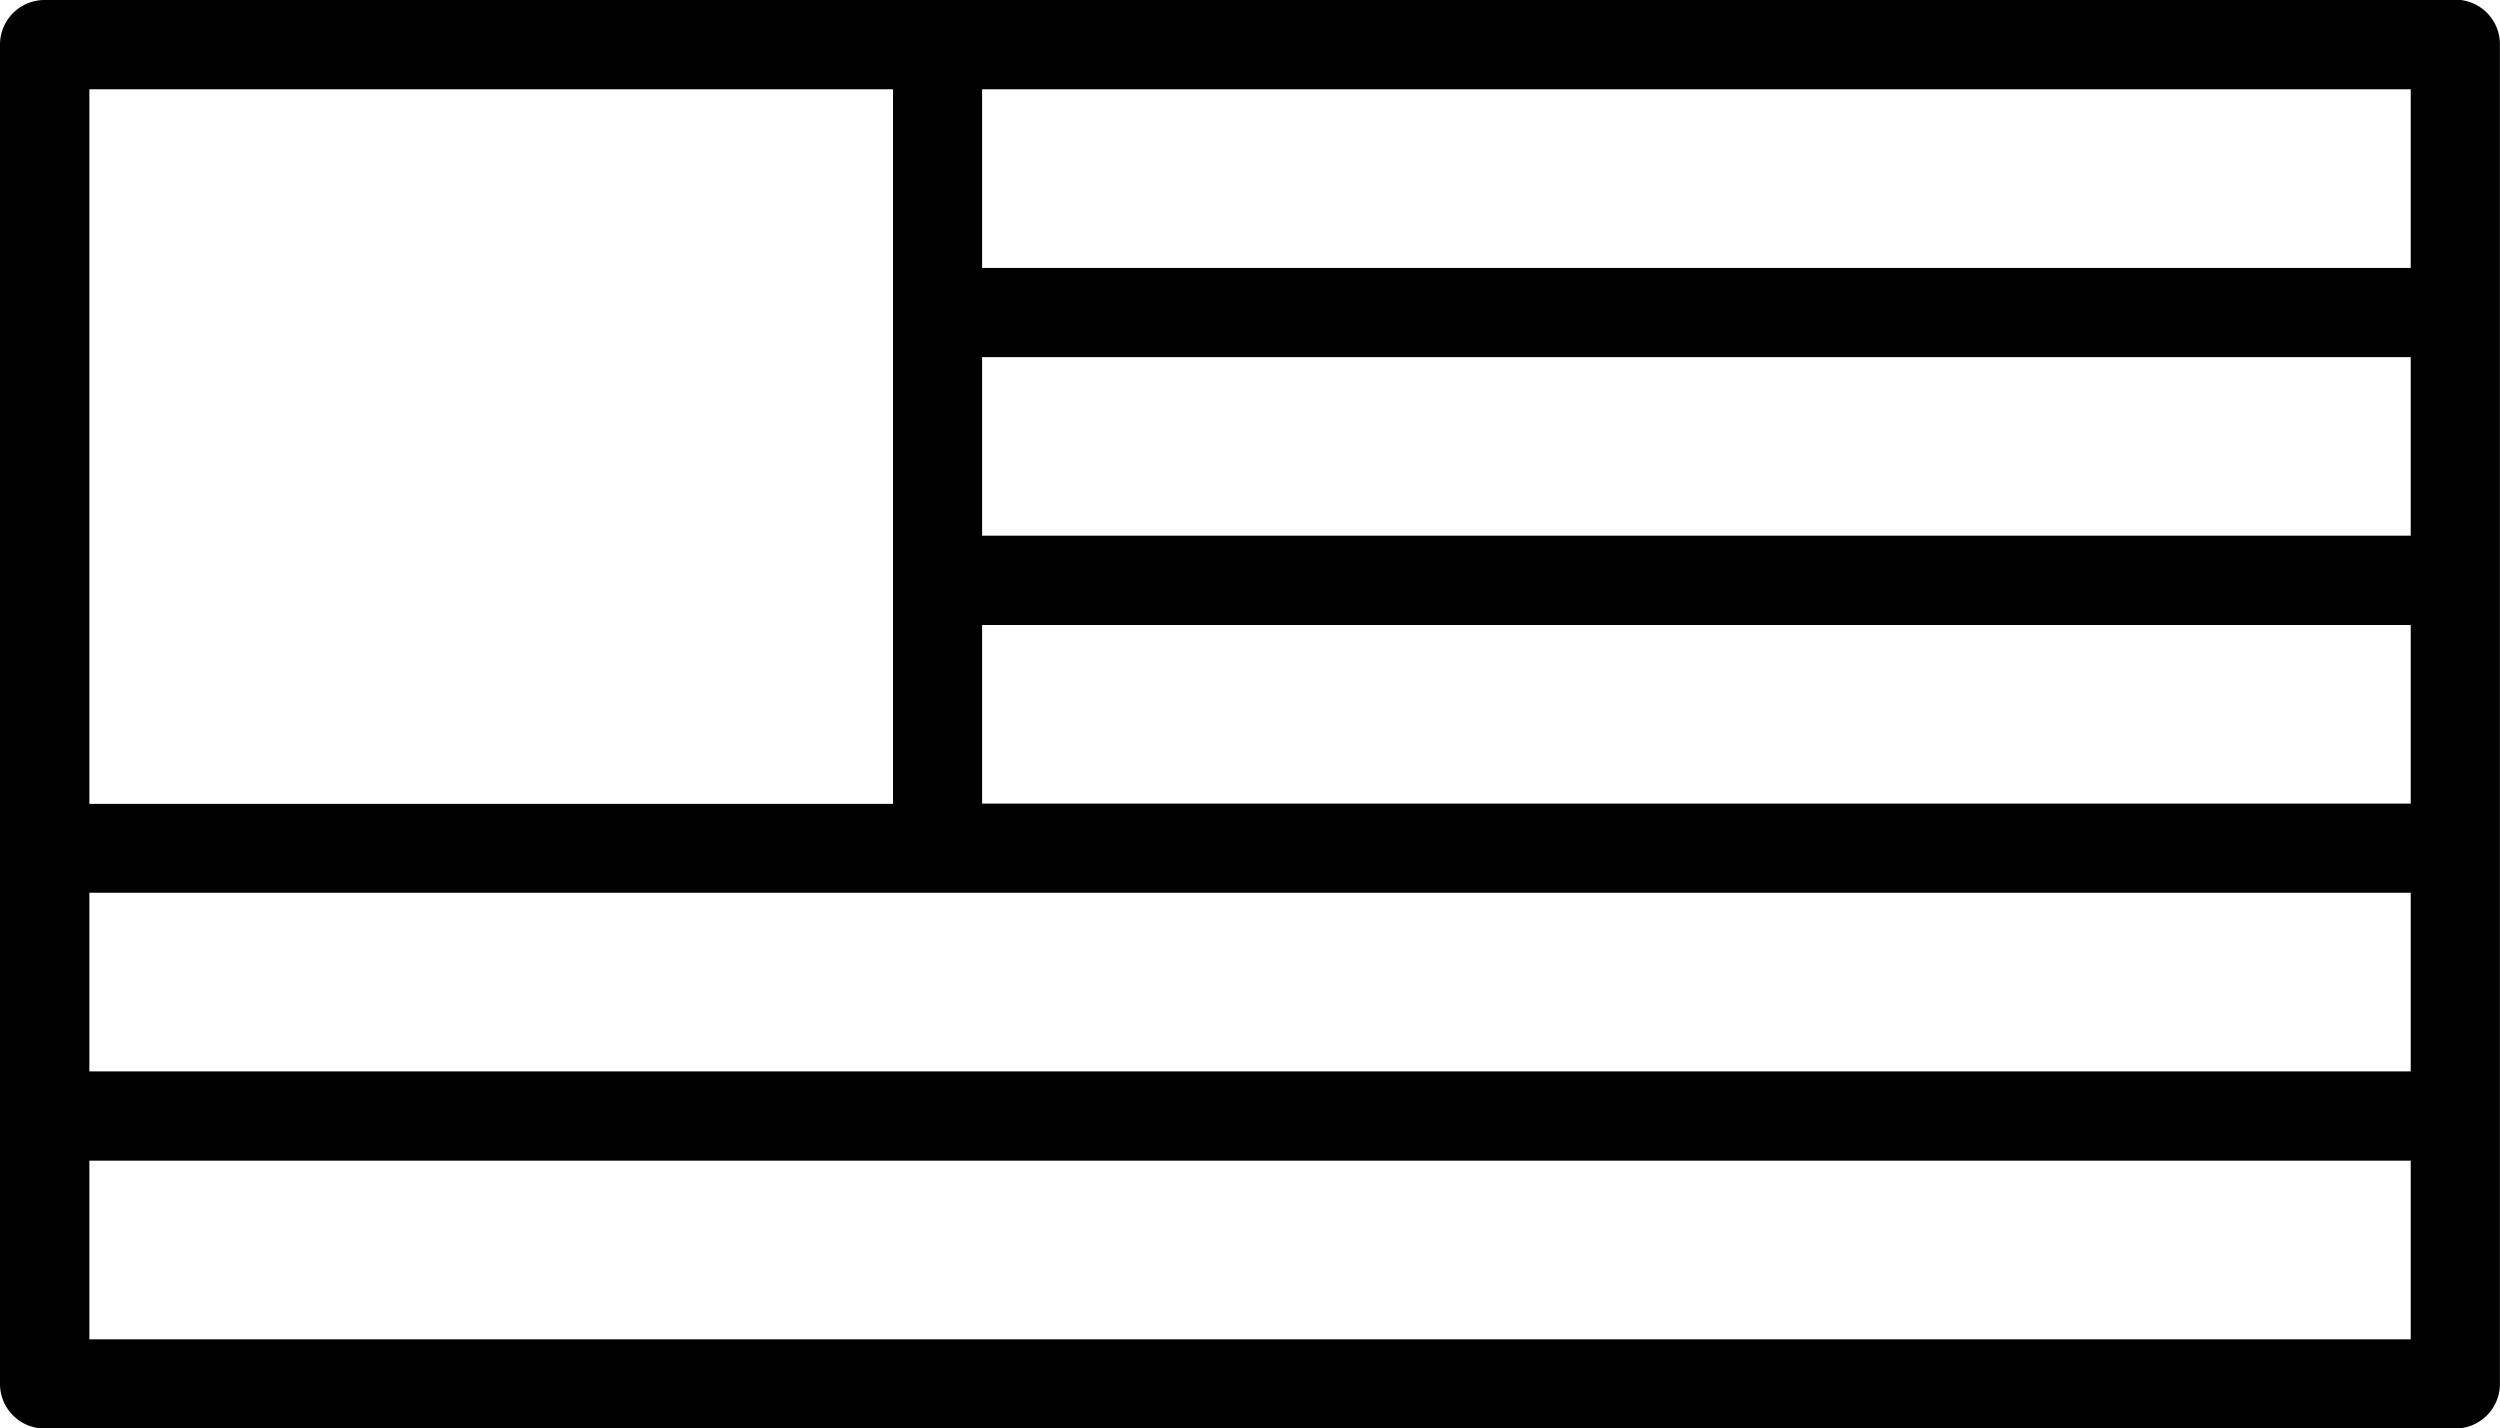
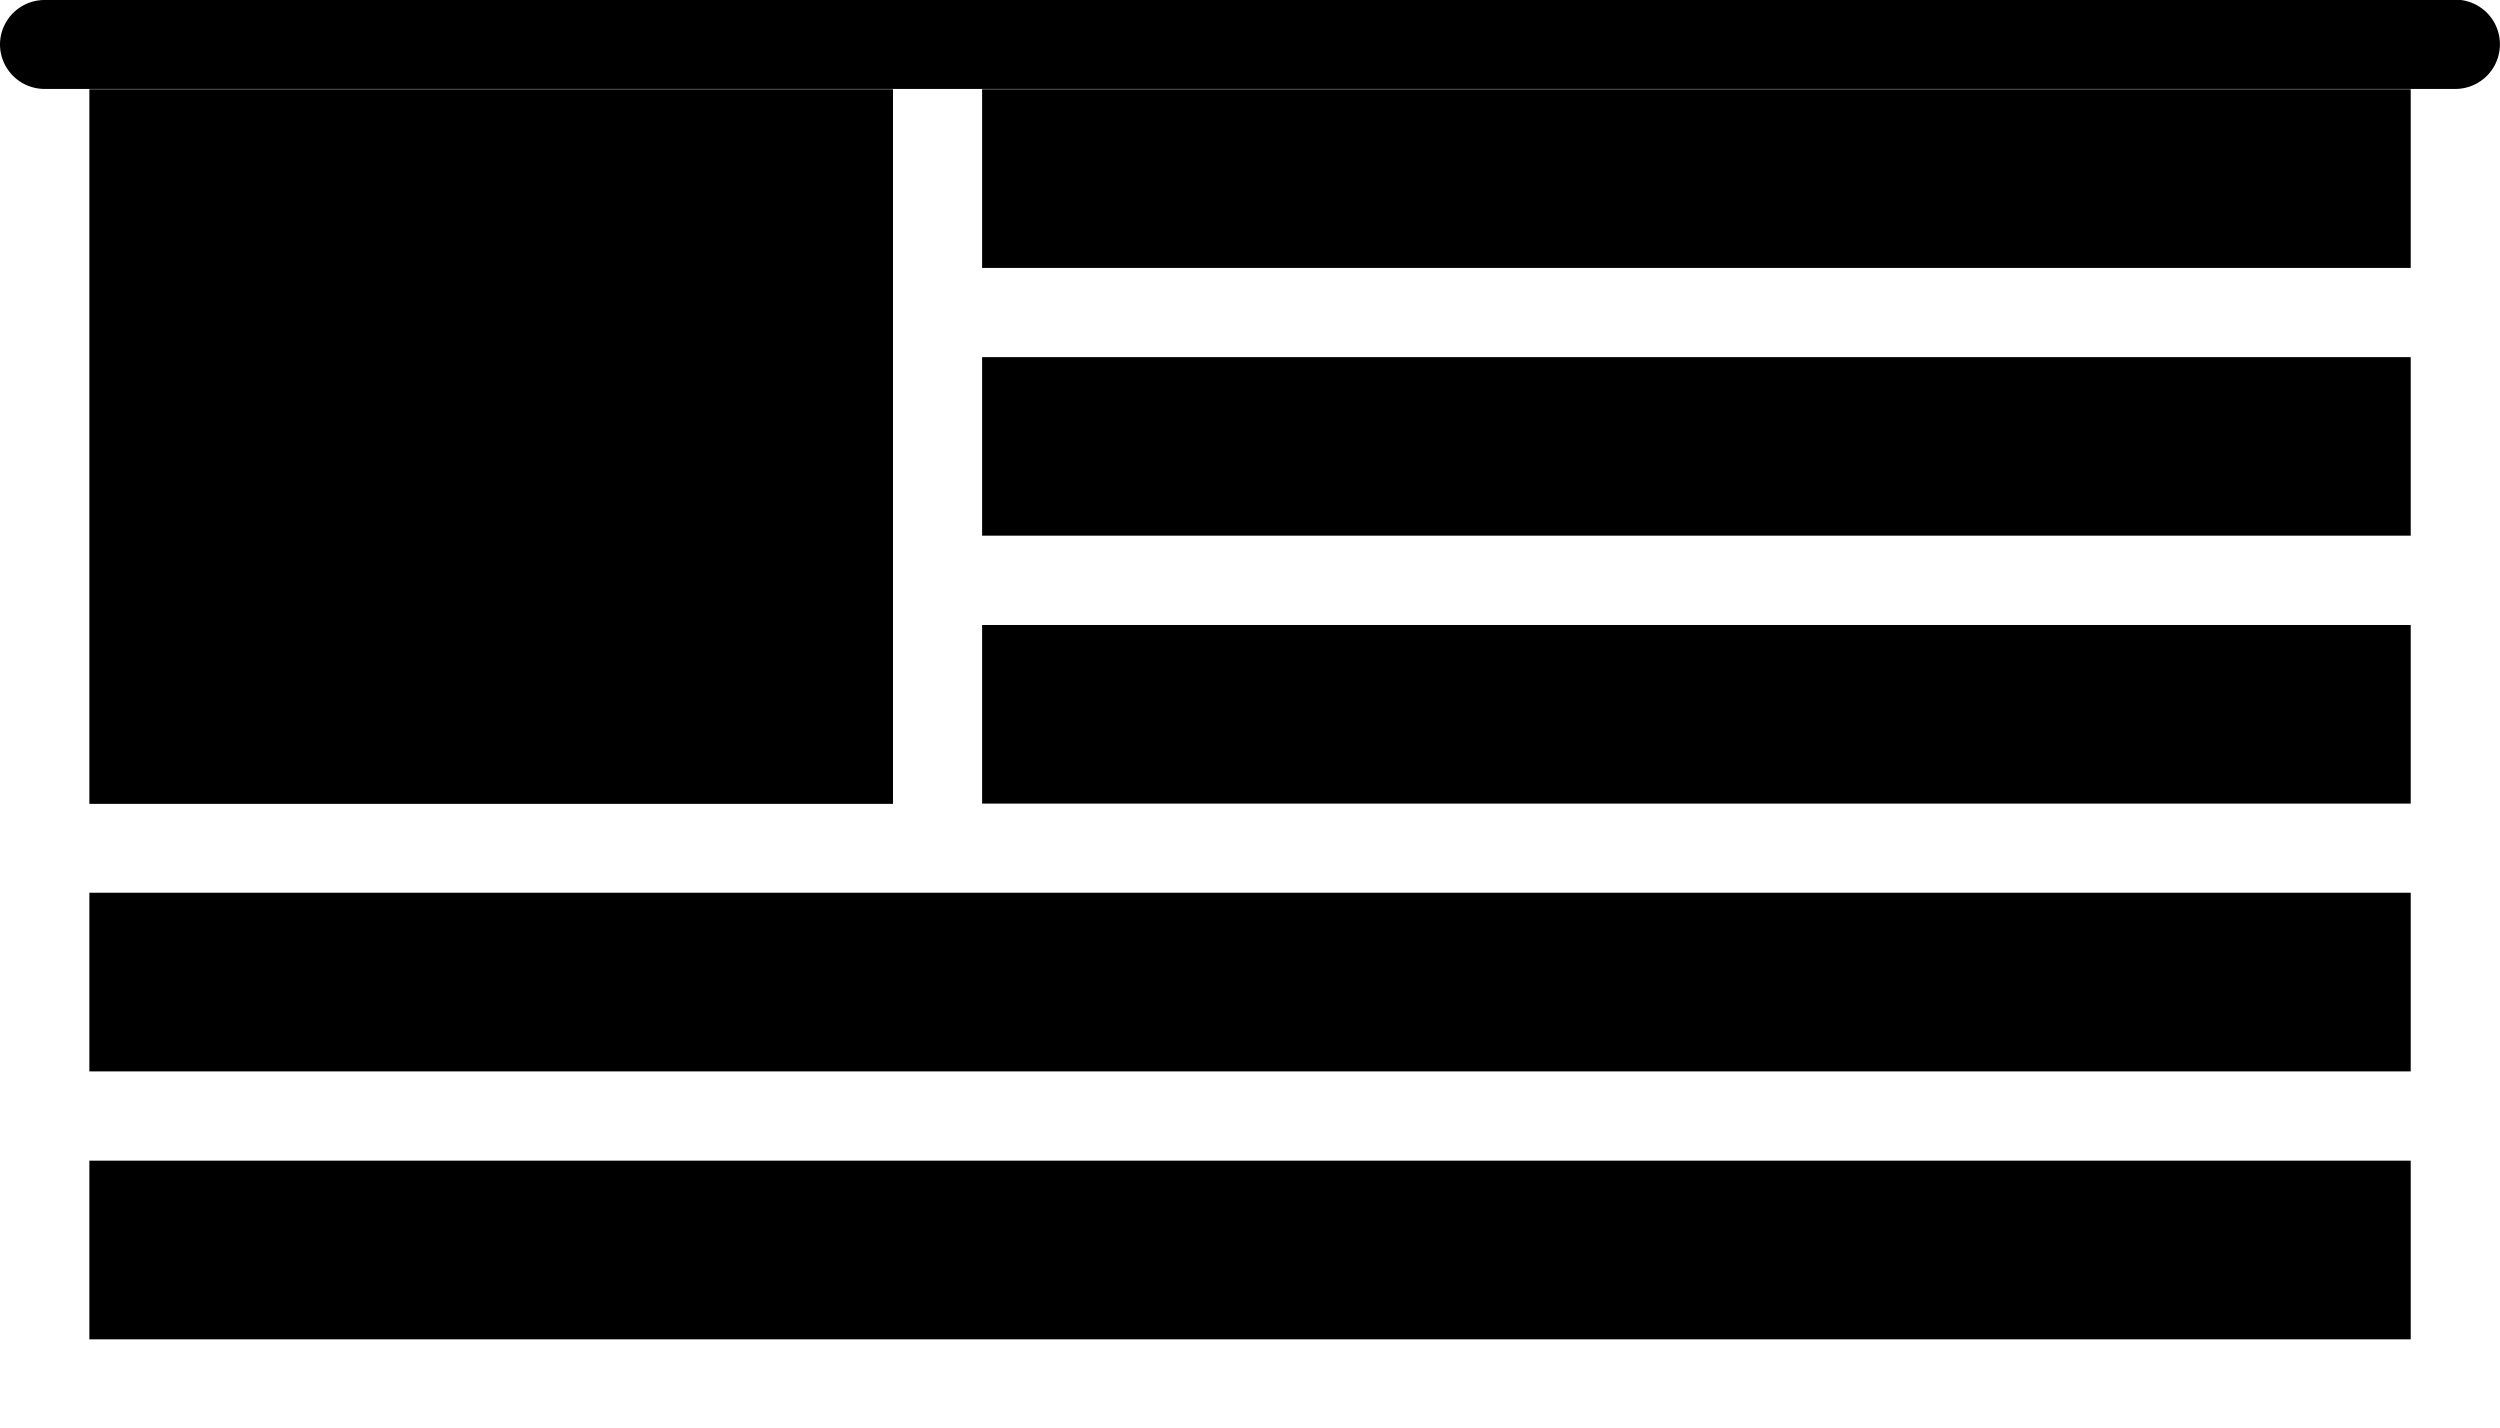
<svg xmlns="http://www.w3.org/2000/svg" width="29.037" height="16.591" viewBox="0 0 29.037 16.591">
-   <path id="np_american-flag_2039564_000000" d="M33.519,24.285h-28A.518.518,0,0,0,5,24.8V40.359a.518.518,0,0,0,.518.518h28a.518.518,0,0,0,.518-.518V24.8a.518.518,0,0,0-.518-.519ZM6.038,25.322h9.334v8.3H6.038ZM33,39.841H6.038V37.766H33Zm0-3.112H6.038V34.654H33Zm0-3.11H16.407V31.544H33Zm0-3.112H16.407V28.433H33Zm0-3.11H16.407V25.322H33Z" transform="translate(-5 -24.285)" />
+   <path id="np_american-flag_2039564_000000" d="M33.519,24.285h-28A.518.518,0,0,0,5,24.8a.518.518,0,0,0,.518.518h28a.518.518,0,0,0,.518-.518V24.8a.518.518,0,0,0-.518-.519ZM6.038,25.322h9.334v8.3H6.038ZM33,39.841H6.038V37.766H33Zm0-3.112H6.038V34.654H33Zm0-3.11H16.407V31.544H33Zm0-3.112H16.407V28.433H33Zm0-3.11H16.407V25.322H33Z" transform="translate(-5 -24.285)" />
</svg>